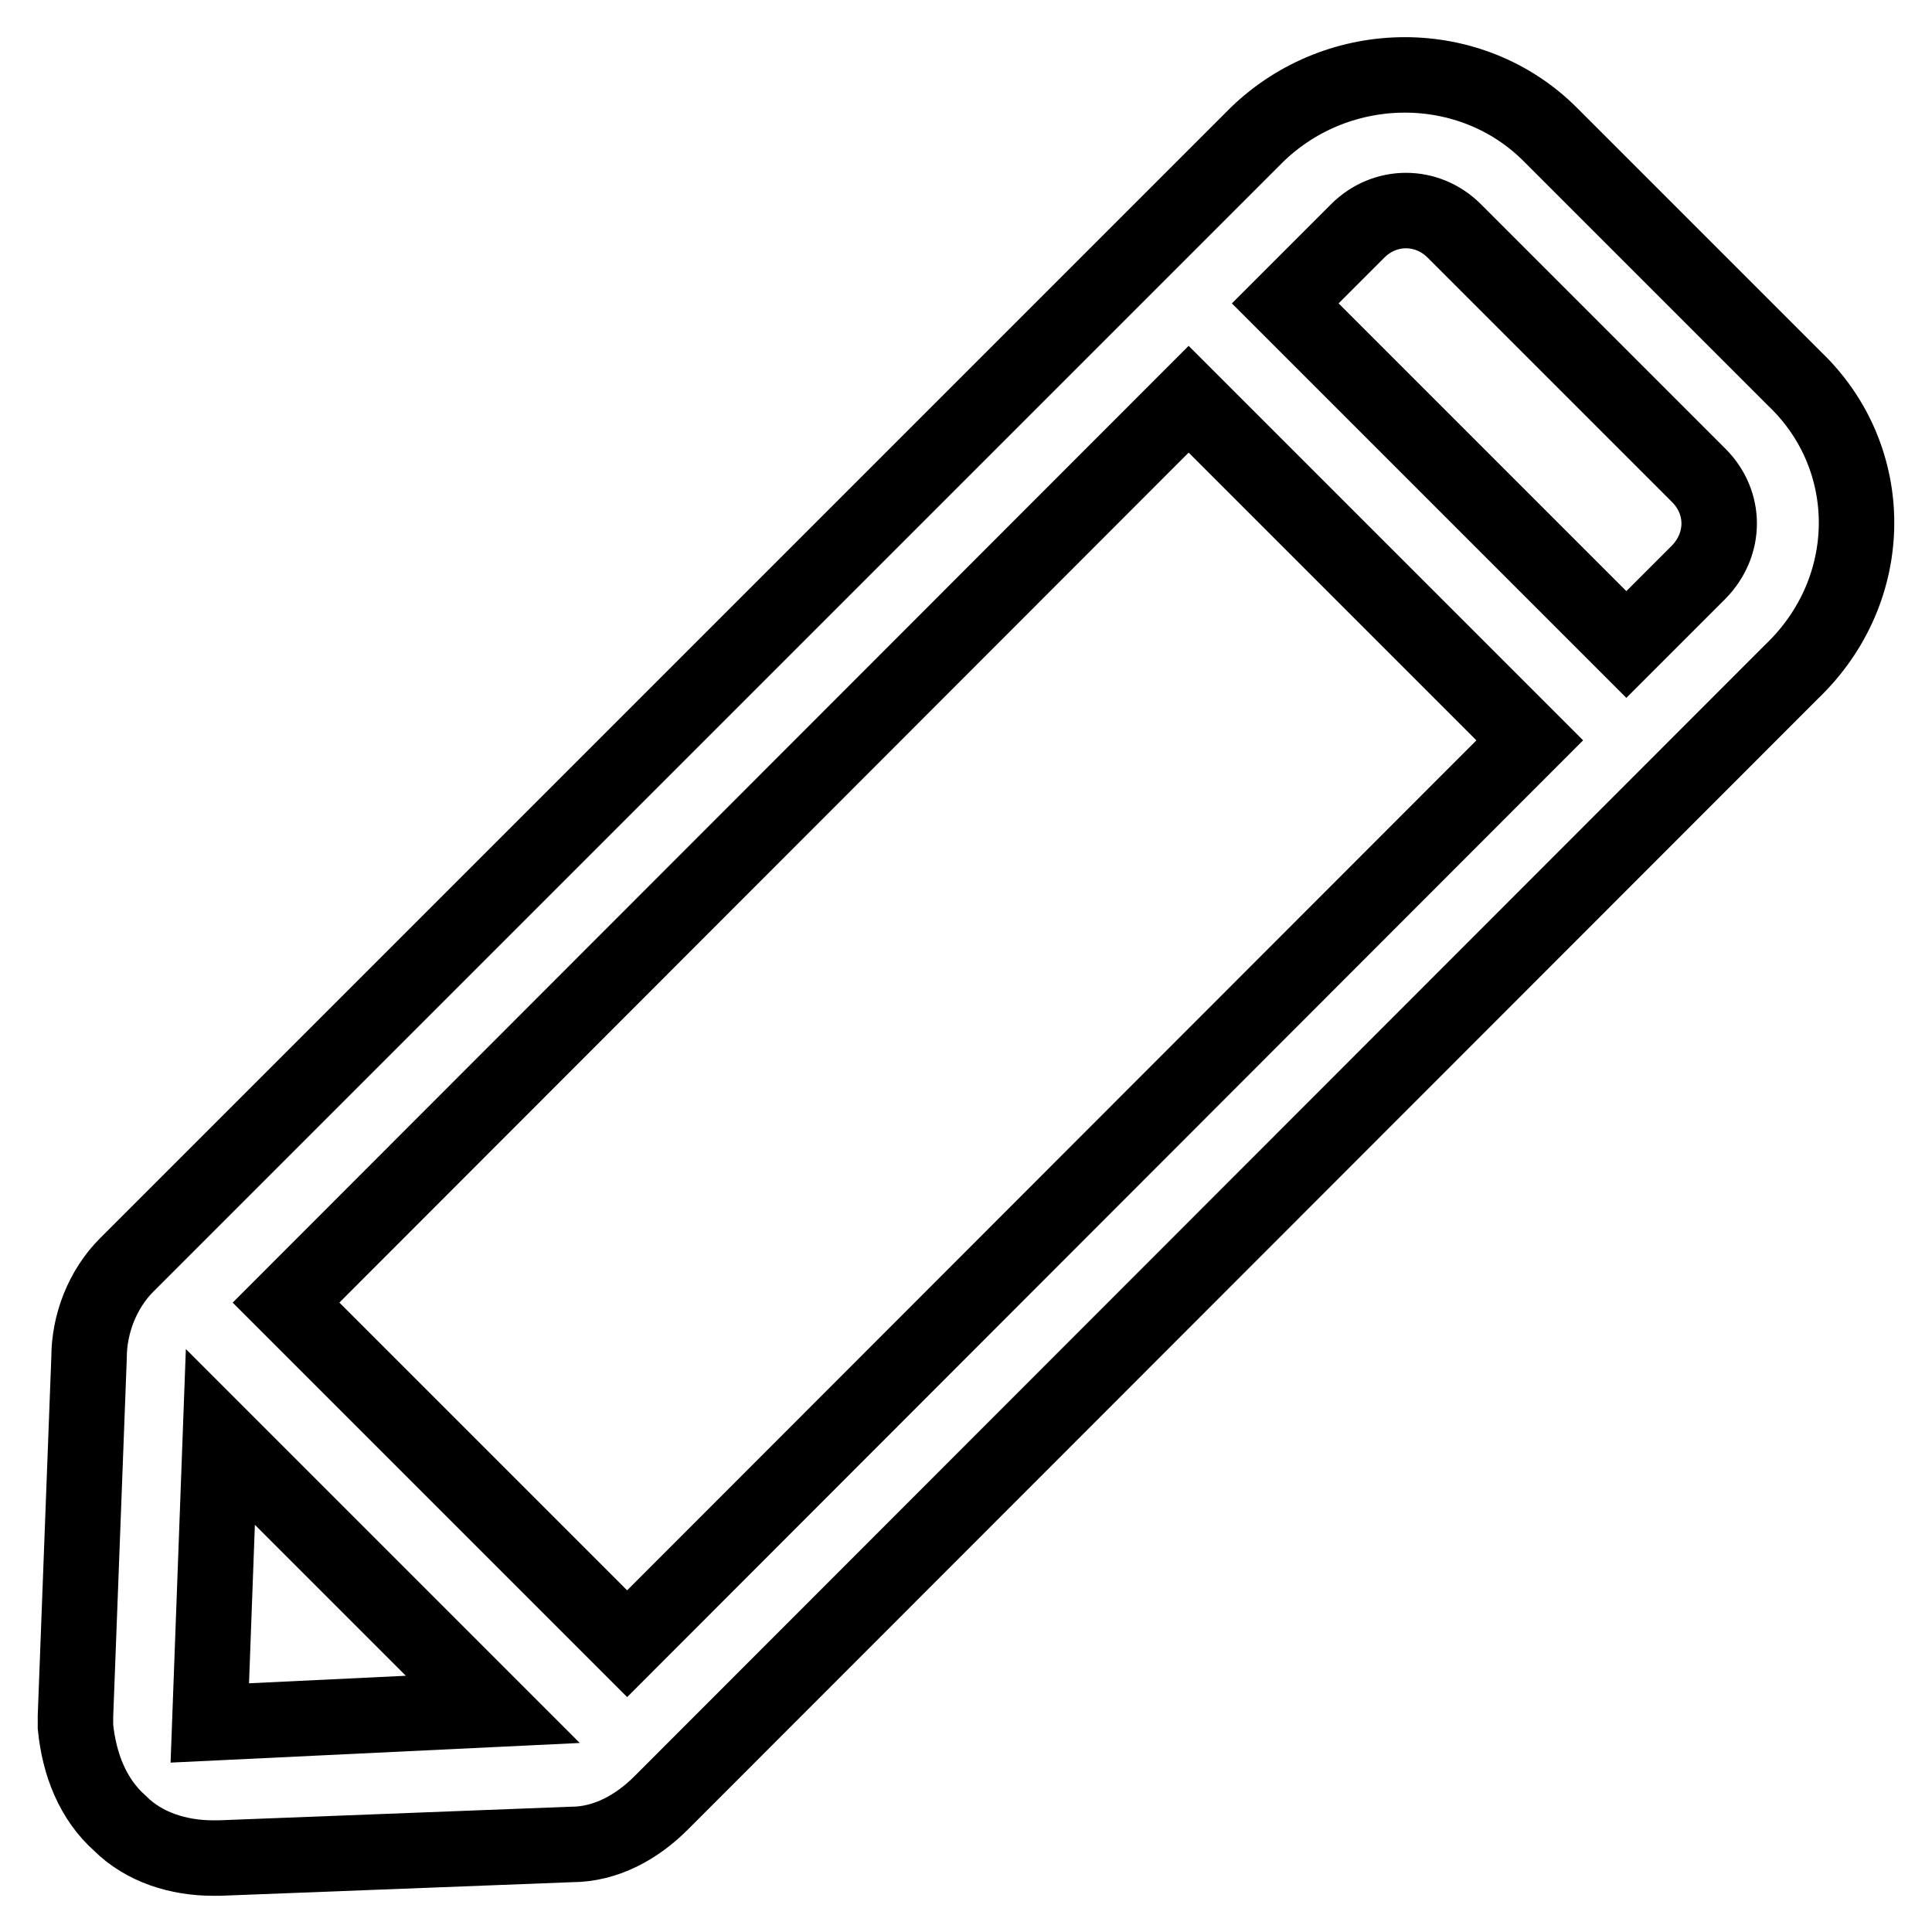
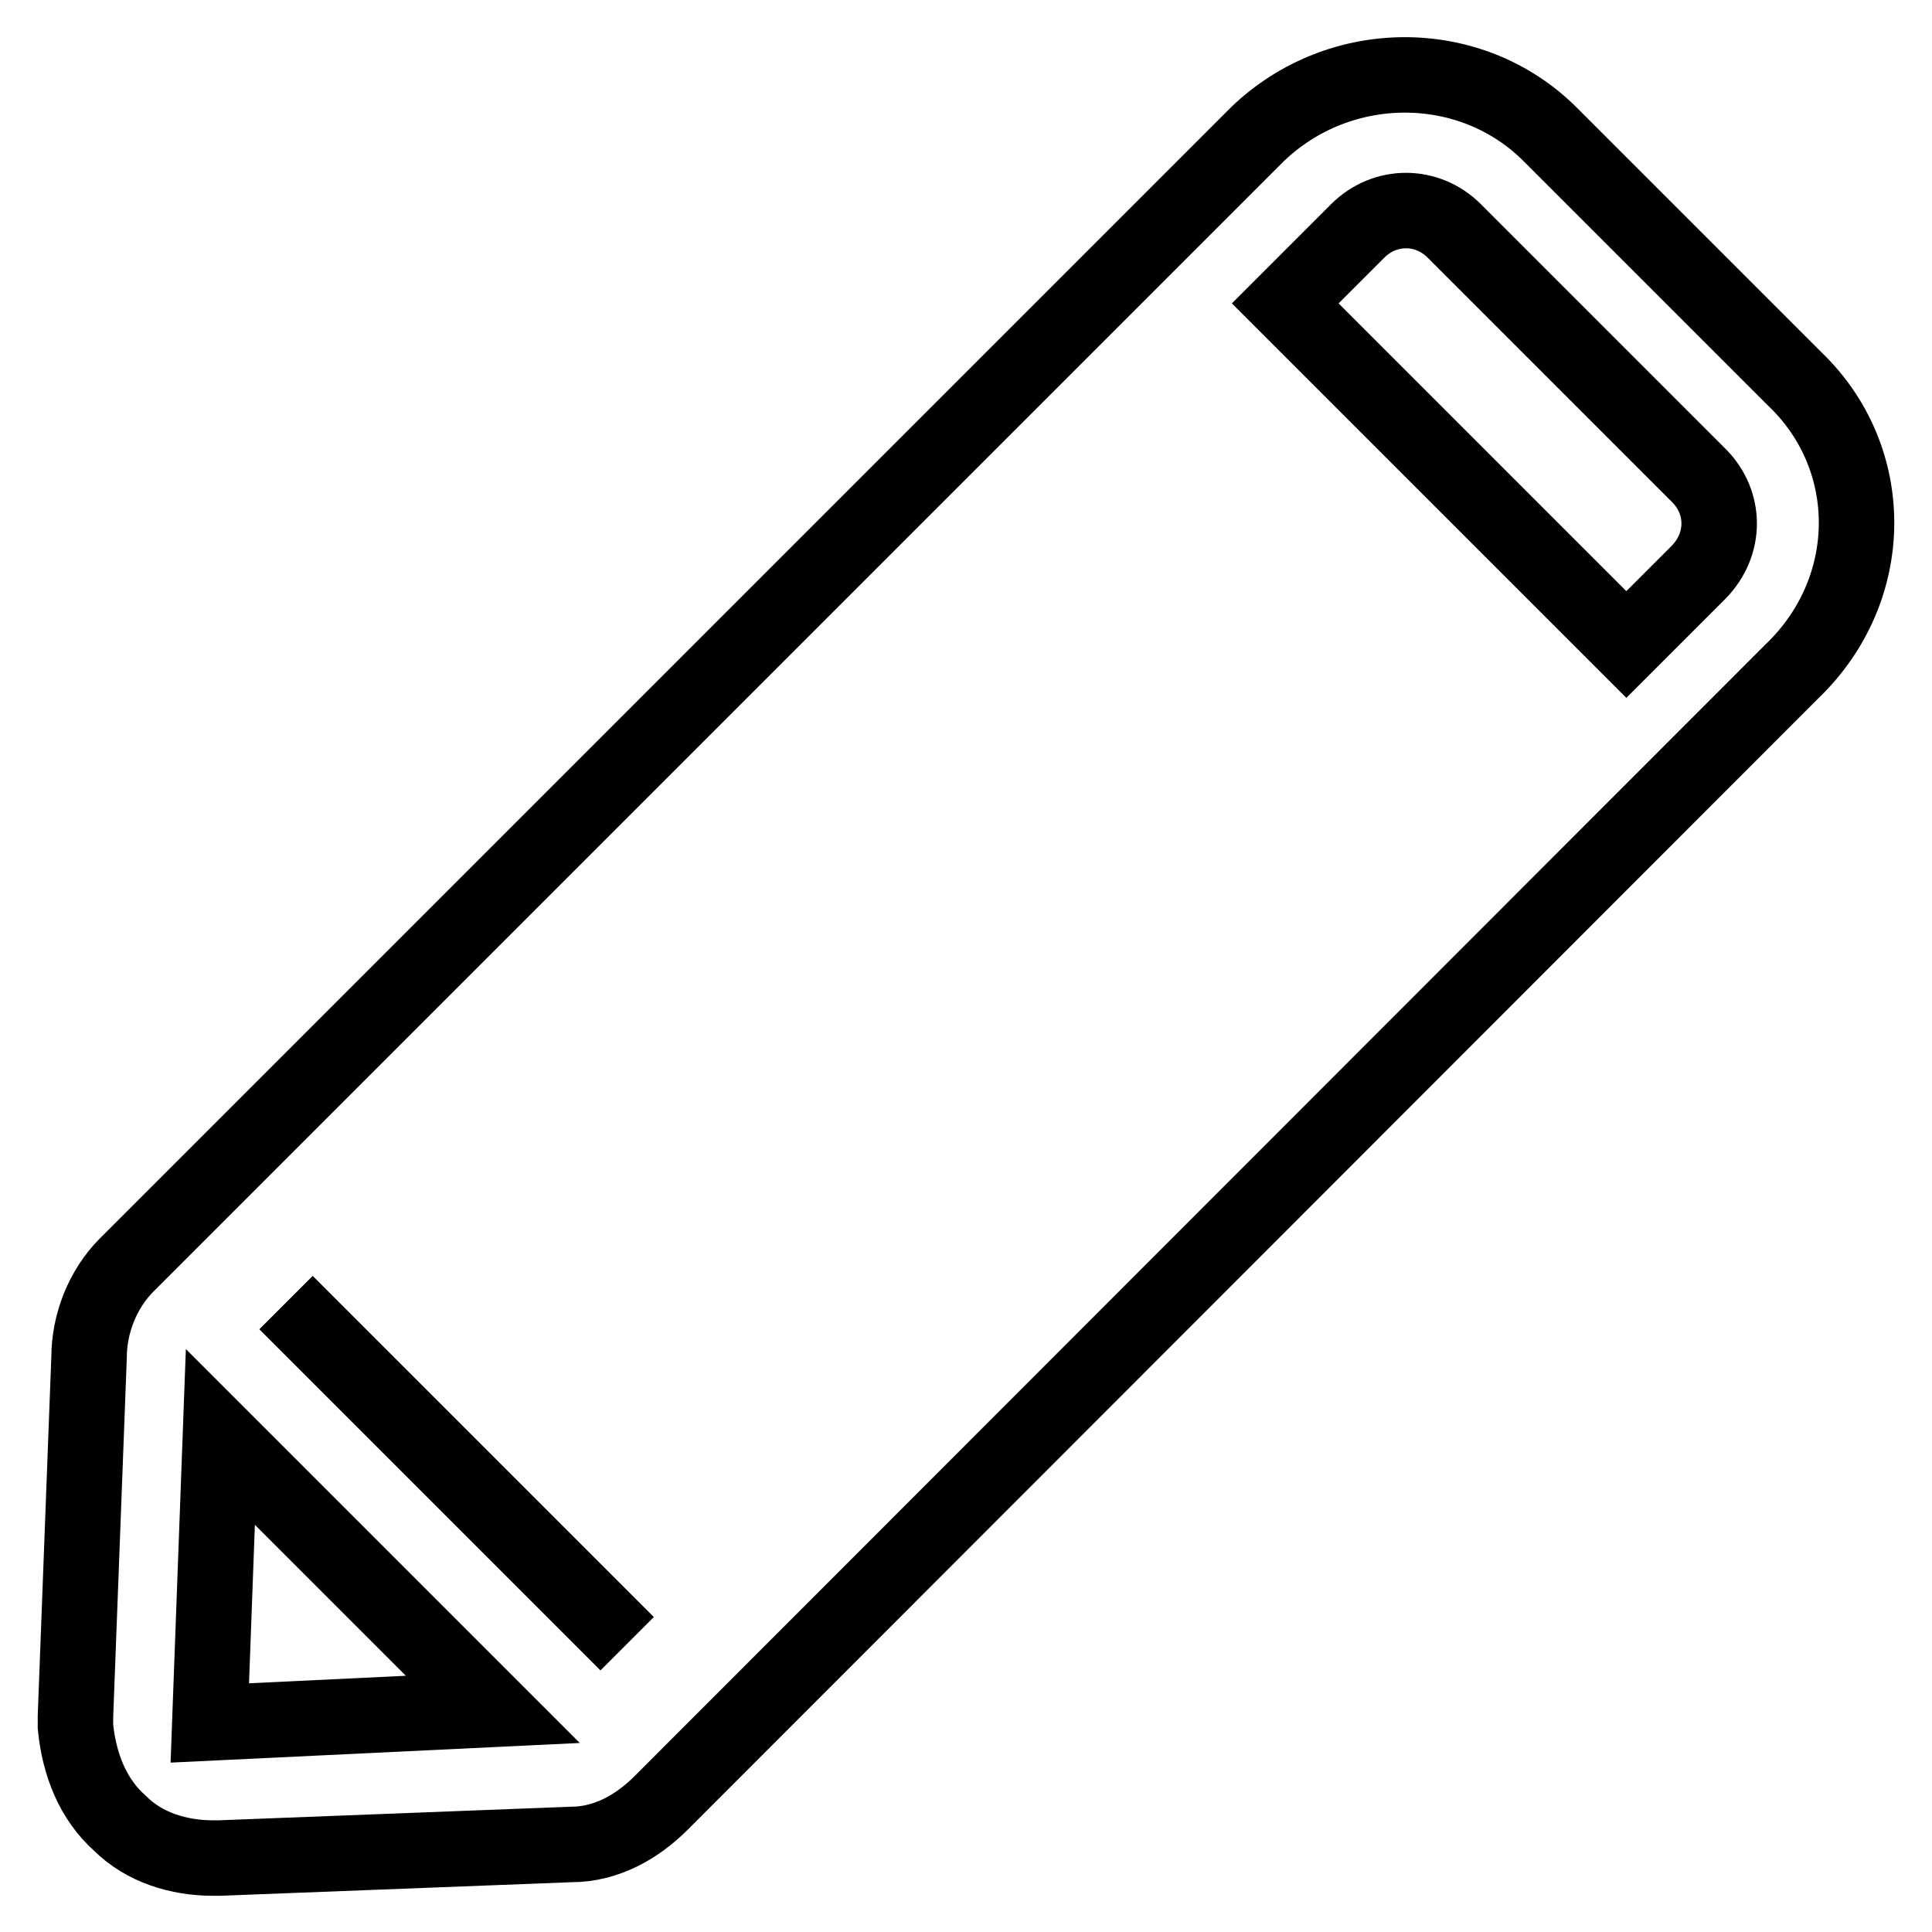
<svg xmlns="http://www.w3.org/2000/svg" version="1.1" x="0px" y="0px" viewBox="0 0 256 256" enable-background="new 0 0 256 256" xml:space="preserve">
  <g>
-     <path stroke-width="10" fill-opacity="0" stroke="#000000" d="M237.8,50.2l-32.4-32.4c-10.5-10.5-27.9-10.5-38.8,0L16.8,167.6c-3.2,3.2-5,7.8-5,12.3L10,227.4v1.4 c0.5,5,2.3,9.6,5.9,12.8c3.2,3.2,7.8,4.6,12.3,4.6h0.9l46.6-1.8c4.6,0,8.7-2.3,11.9-5.5L237.4,89C248.8,78.1,248.8,60.7,237.8,50.2 z M37.9,172.6L157.5,52.9l45.2,45.2L83.1,217.8L37.9,172.6z M27.8,228.3l1.4-37.9l36.1,36.1L27.8,228.3L27.8,228.3z M225.1,75.8 l-9.6,9.6l-45.2-45.2l9.6-9.6c1.8-1.8,4.1-2.7,6.4-2.7c2.3,0,4.6,0.9,6.4,2.7L225.1,63C228.7,66.6,228.7,72.1,225.1,75.8 L225.1,75.8z" />
+     <path stroke-width="10" fill-opacity="0" stroke="#000000" d="M237.8,50.2l-32.4-32.4c-10.5-10.5-27.9-10.5-38.8,0L16.8,167.6c-3.2,3.2-5,7.8-5,12.3L10,227.4v1.4 c0.5,5,2.3,9.6,5.9,12.8c3.2,3.2,7.8,4.6,12.3,4.6h0.9l46.6-1.8c4.6,0,8.7-2.3,11.9-5.5L237.4,89C248.8,78.1,248.8,60.7,237.8,50.2 z M37.9,172.6l45.2,45.2L83.1,217.8L37.9,172.6z M27.8,228.3l1.4-37.9l36.1,36.1L27.8,228.3L27.8,228.3z M225.1,75.8 l-9.6,9.6l-45.2-45.2l9.6-9.6c1.8-1.8,4.1-2.7,6.4-2.7c2.3,0,4.6,0.9,6.4,2.7L225.1,63C228.7,66.6,228.7,72.1,225.1,75.8 L225.1,75.8z" />
  </g>
</svg>